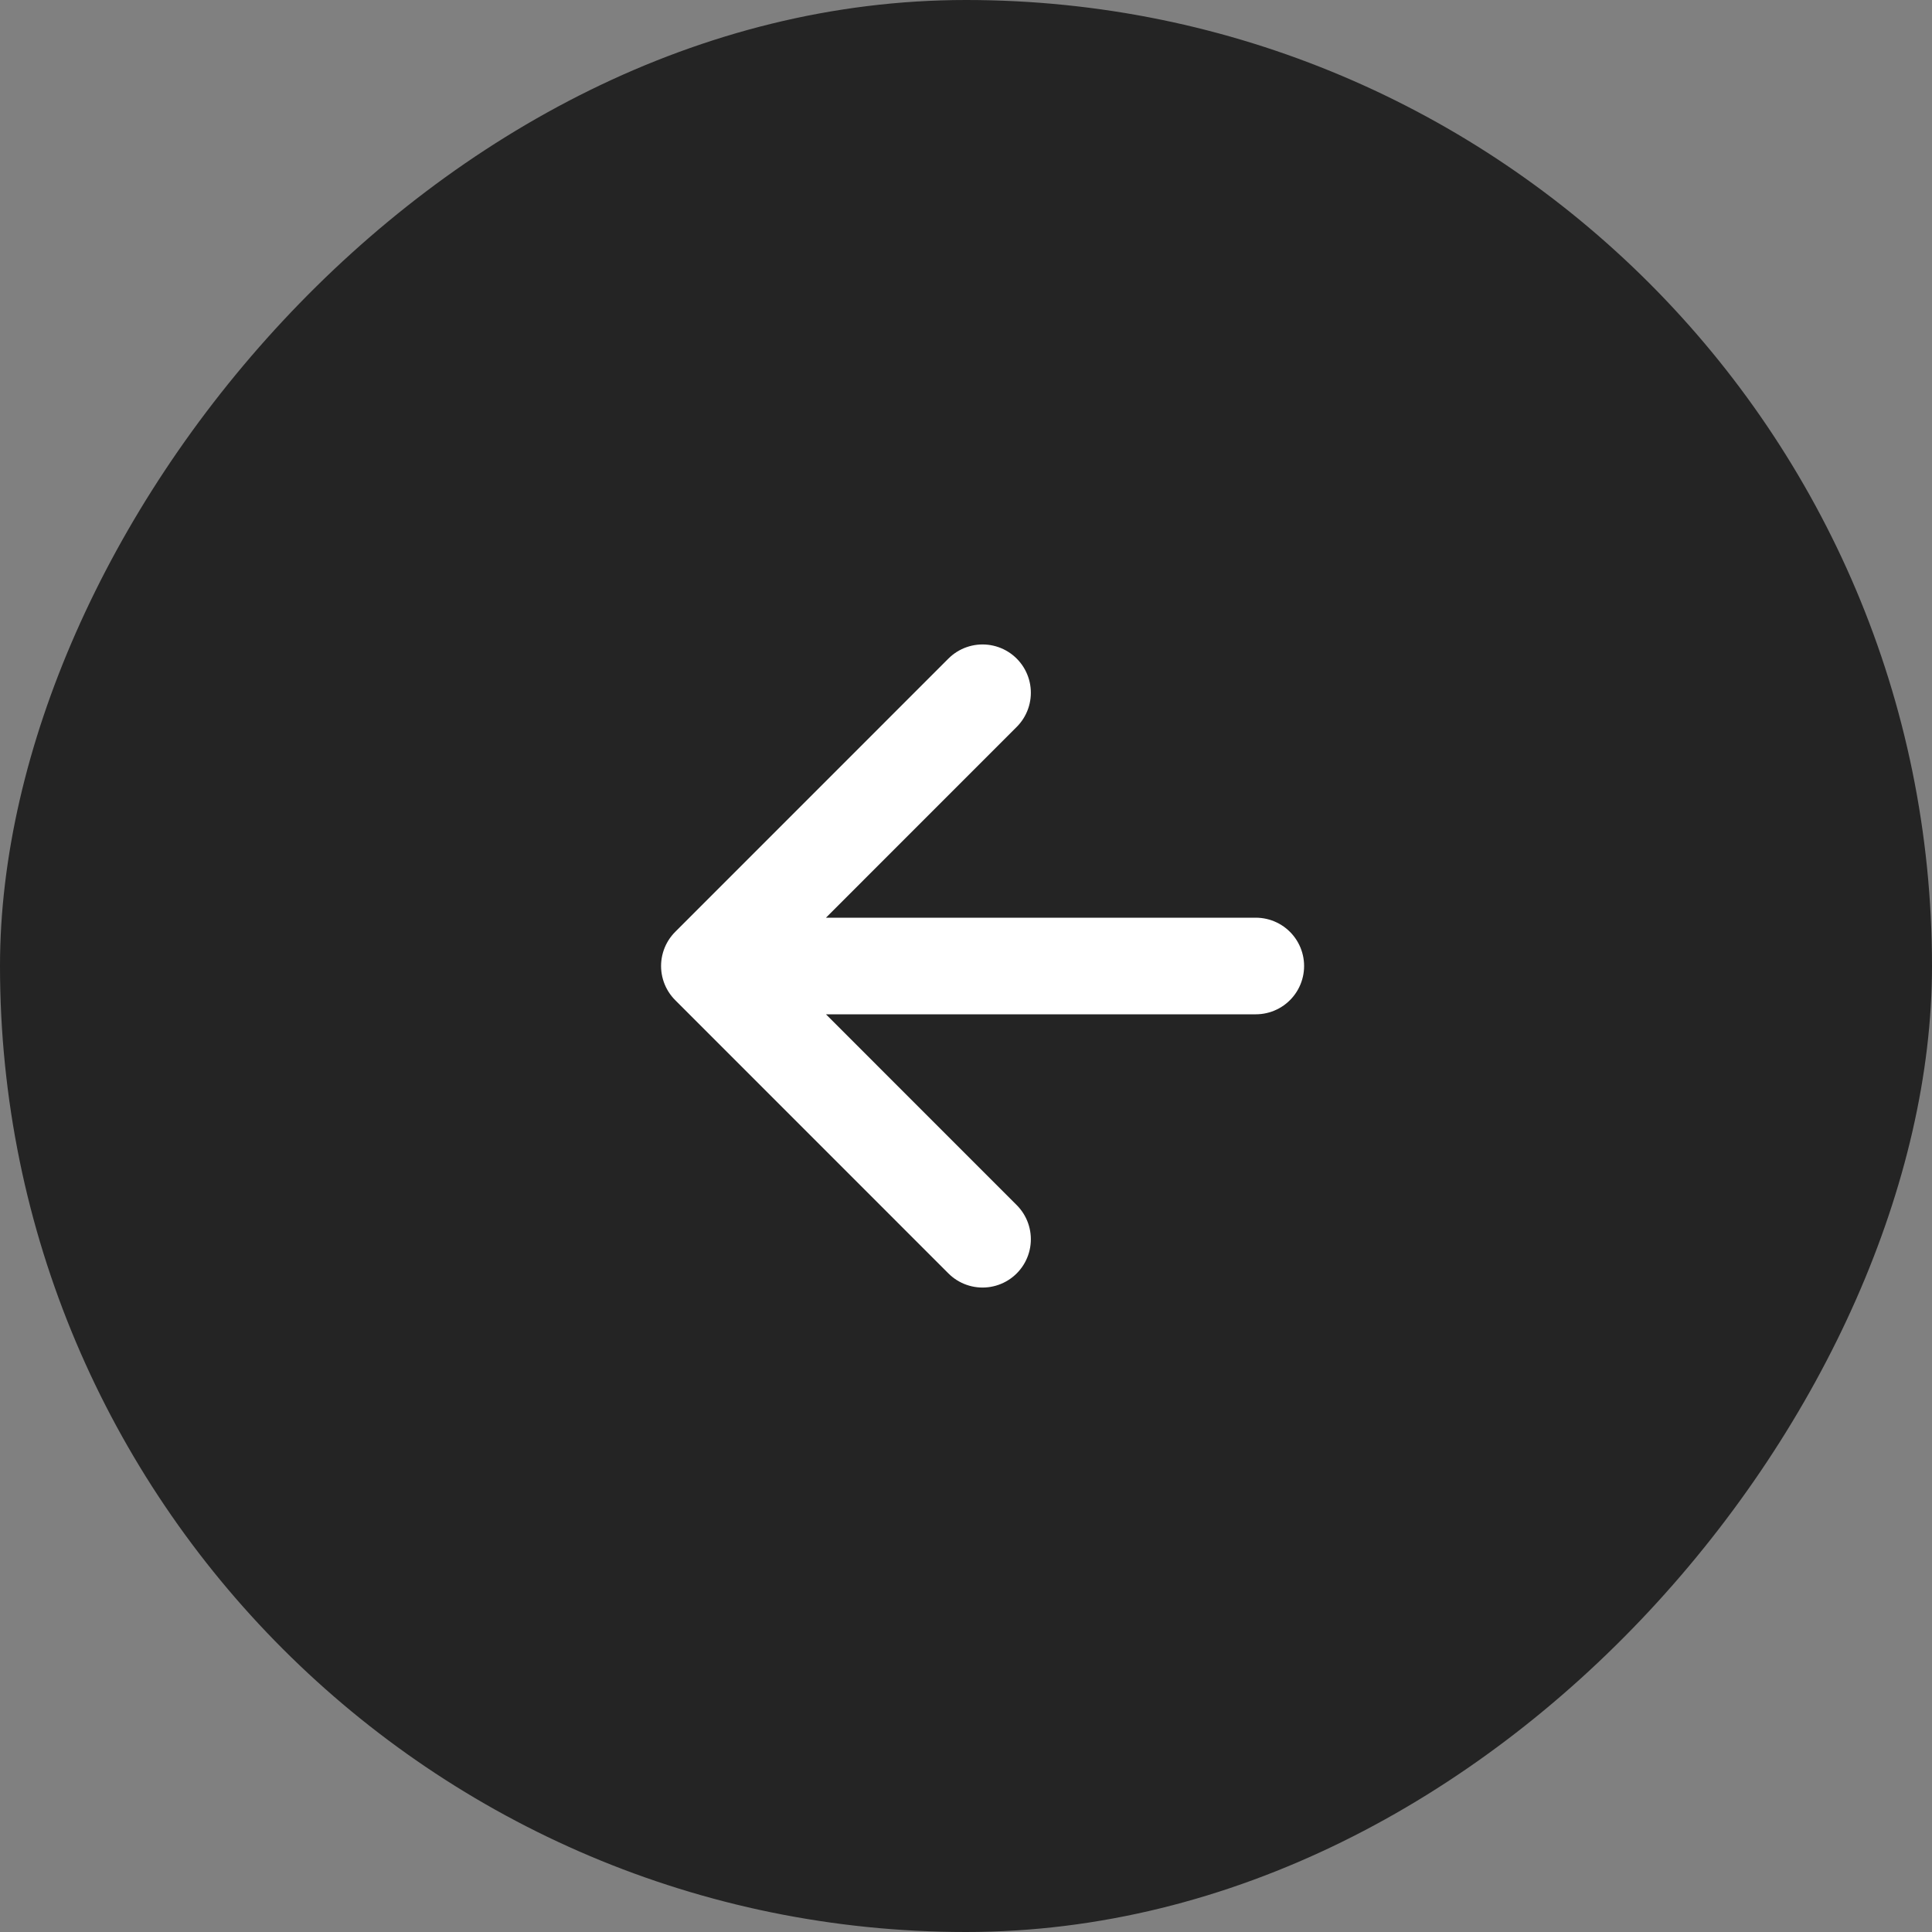
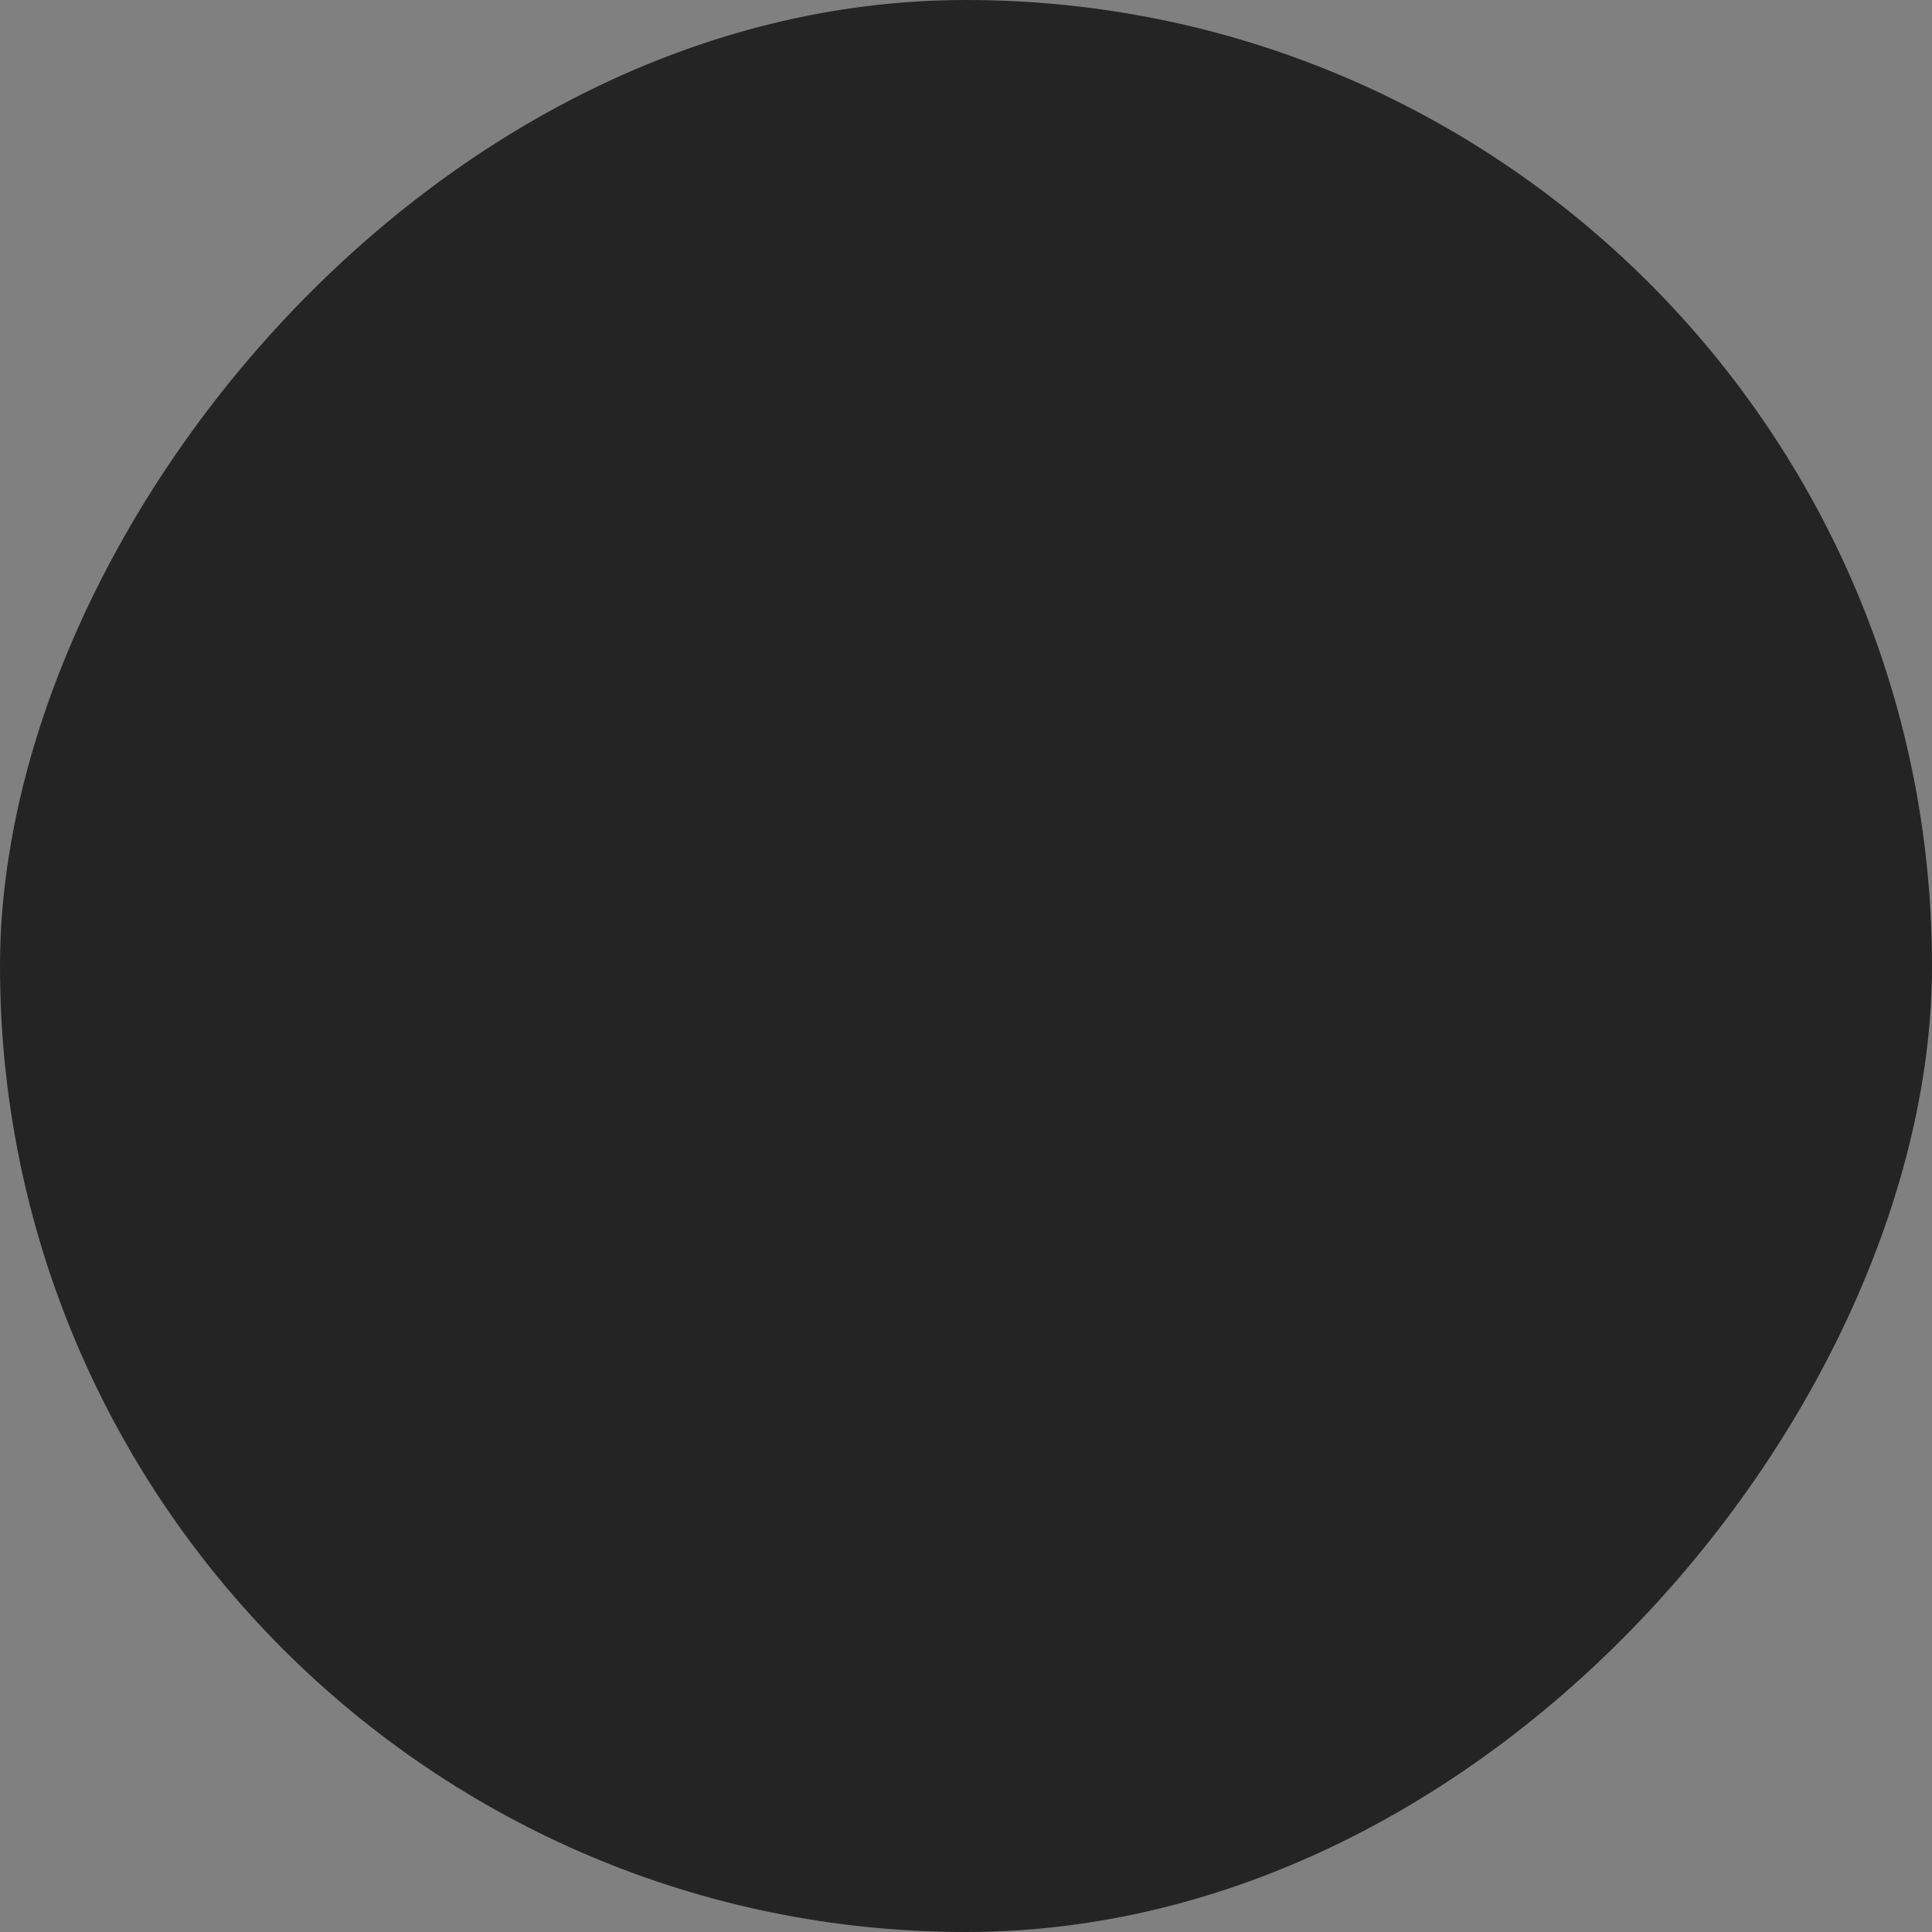
<svg xmlns="http://www.w3.org/2000/svg" width="30" height="30" viewBox="0 0 30 30" fill="none">
  <rect x="0" y="0" width="30" height="30" fill="#808080" stroke="none" />
  <rect width="30" height="30" rx="15" transform="matrix(-1 0 0 1 30 0)" fill="#242424" />
-   <path d="M15.257 10.757L11.015 15M11.015 15L15.257 19.243M11.015 15L19.5 15" stroke="white" stroke-width="1.5" stroke-linecap="round" stroke-linejoin="round" />
</svg>